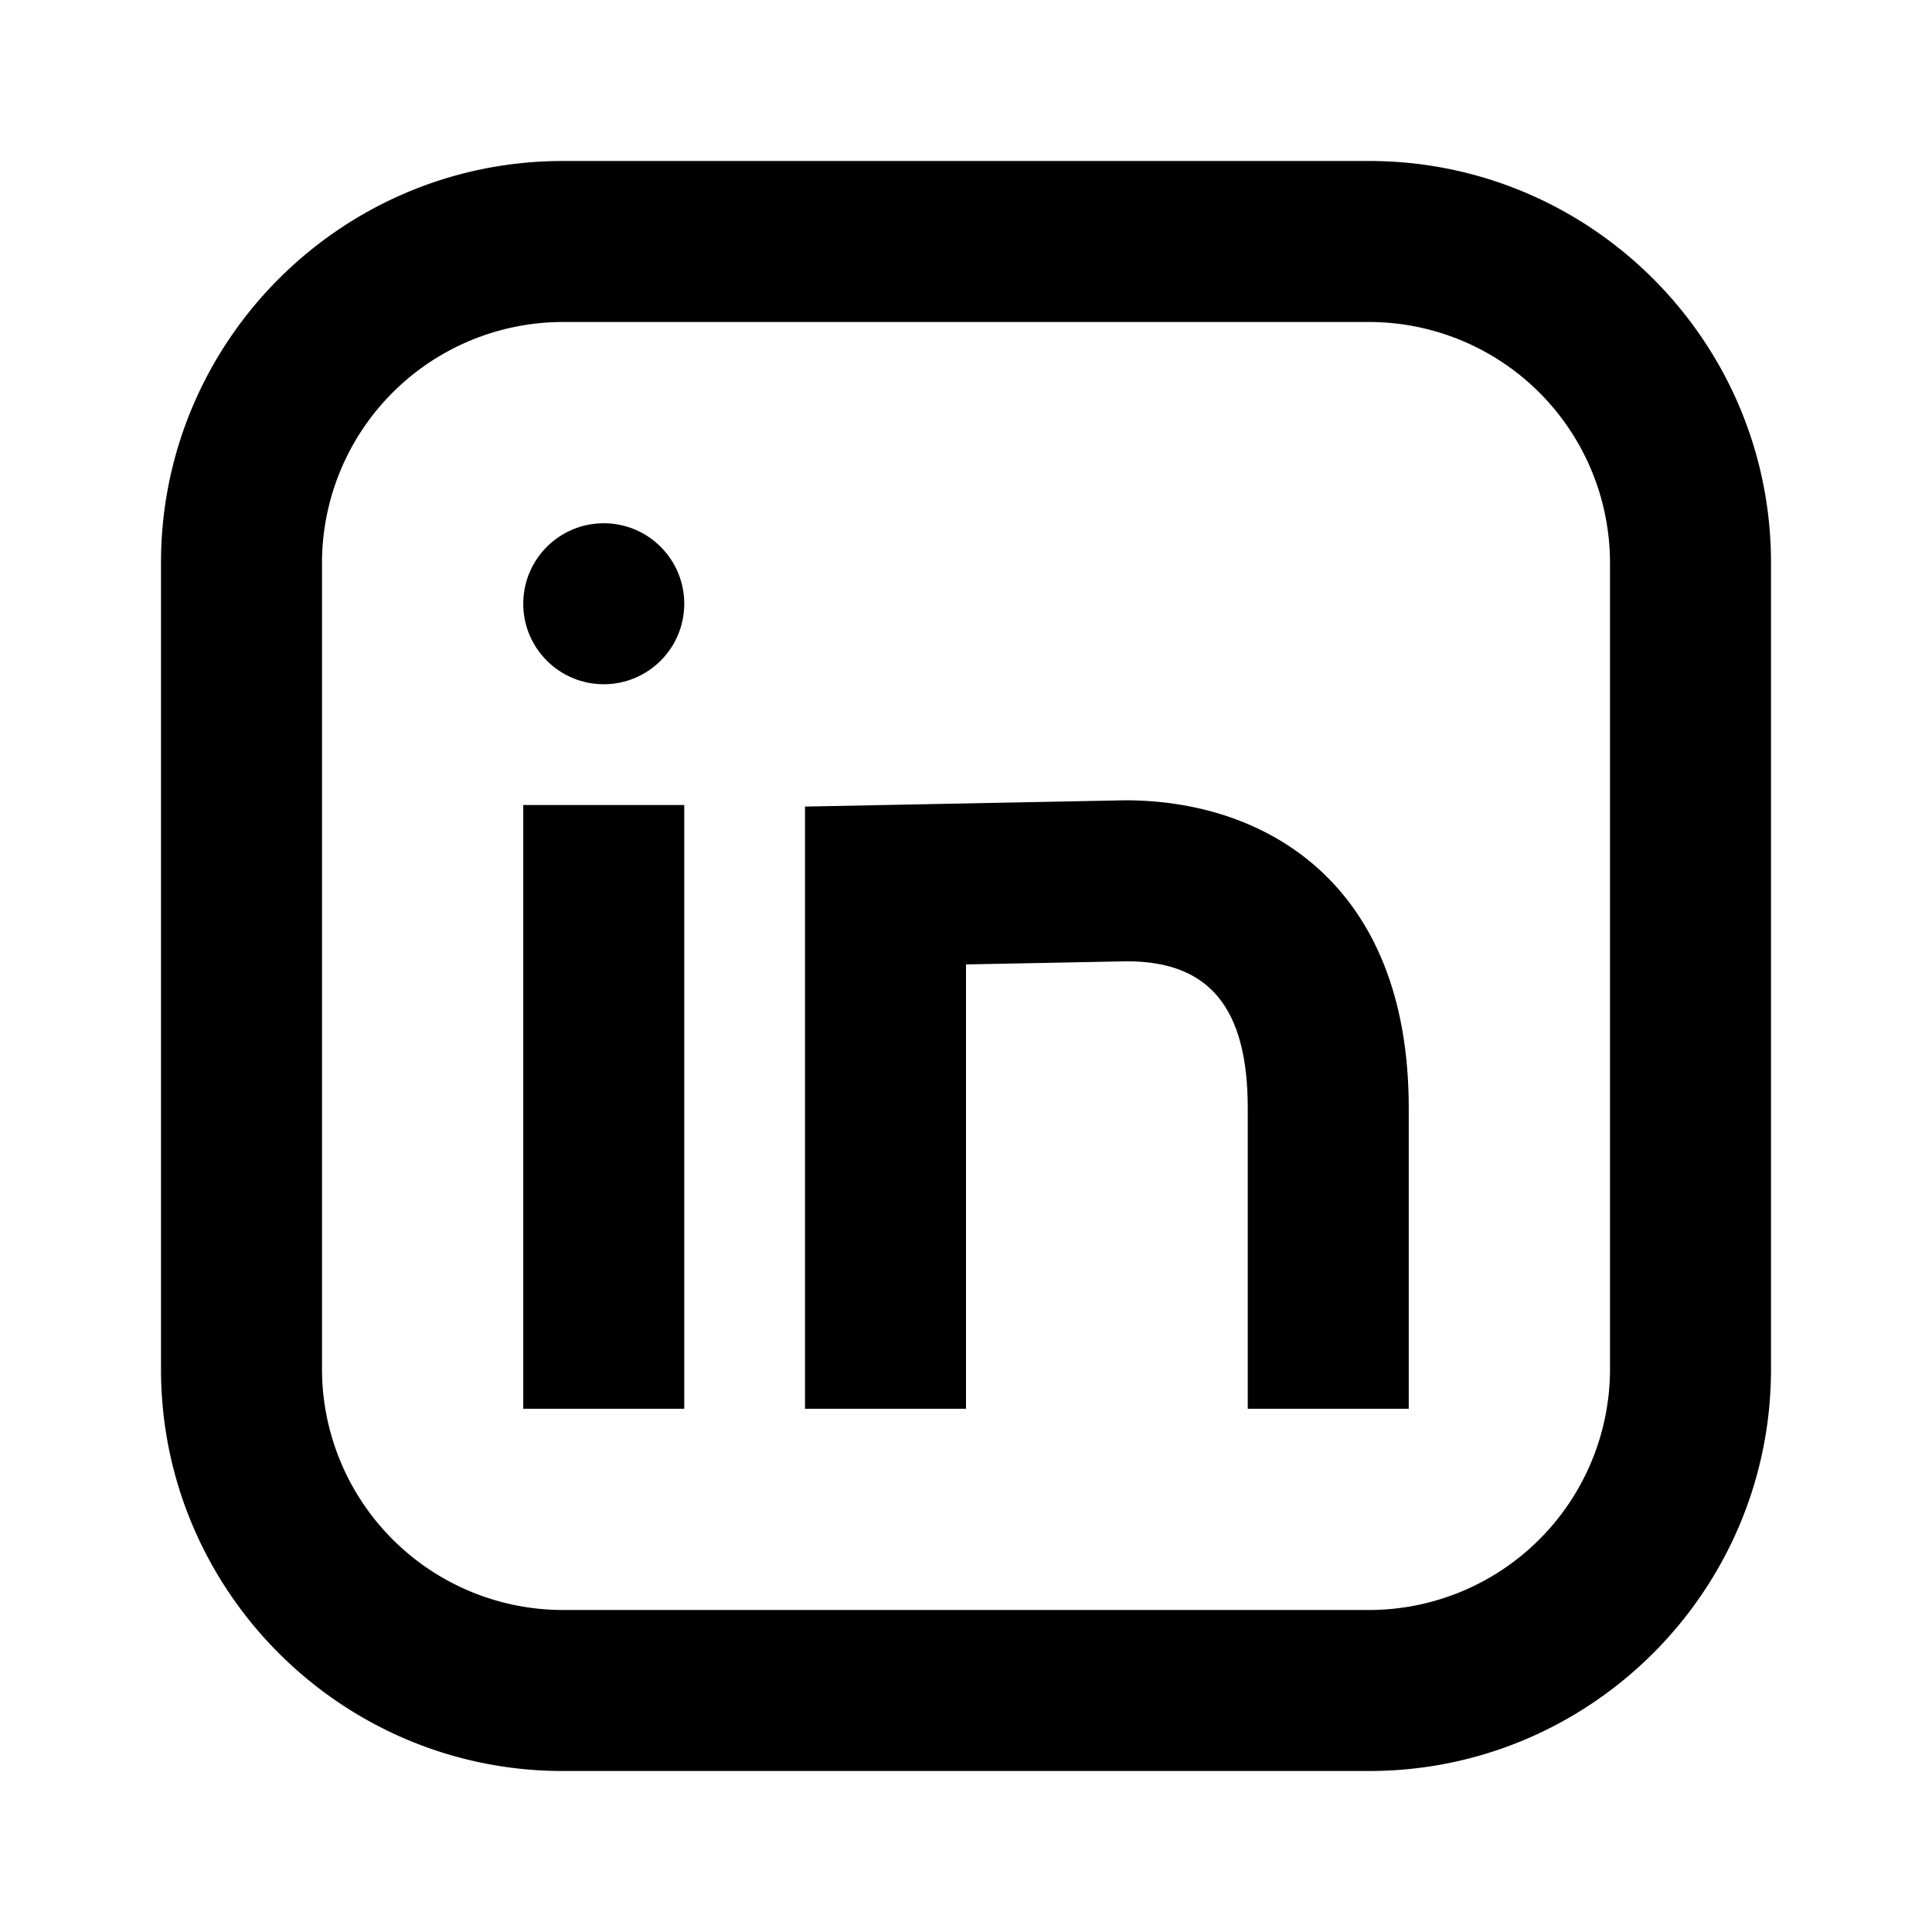
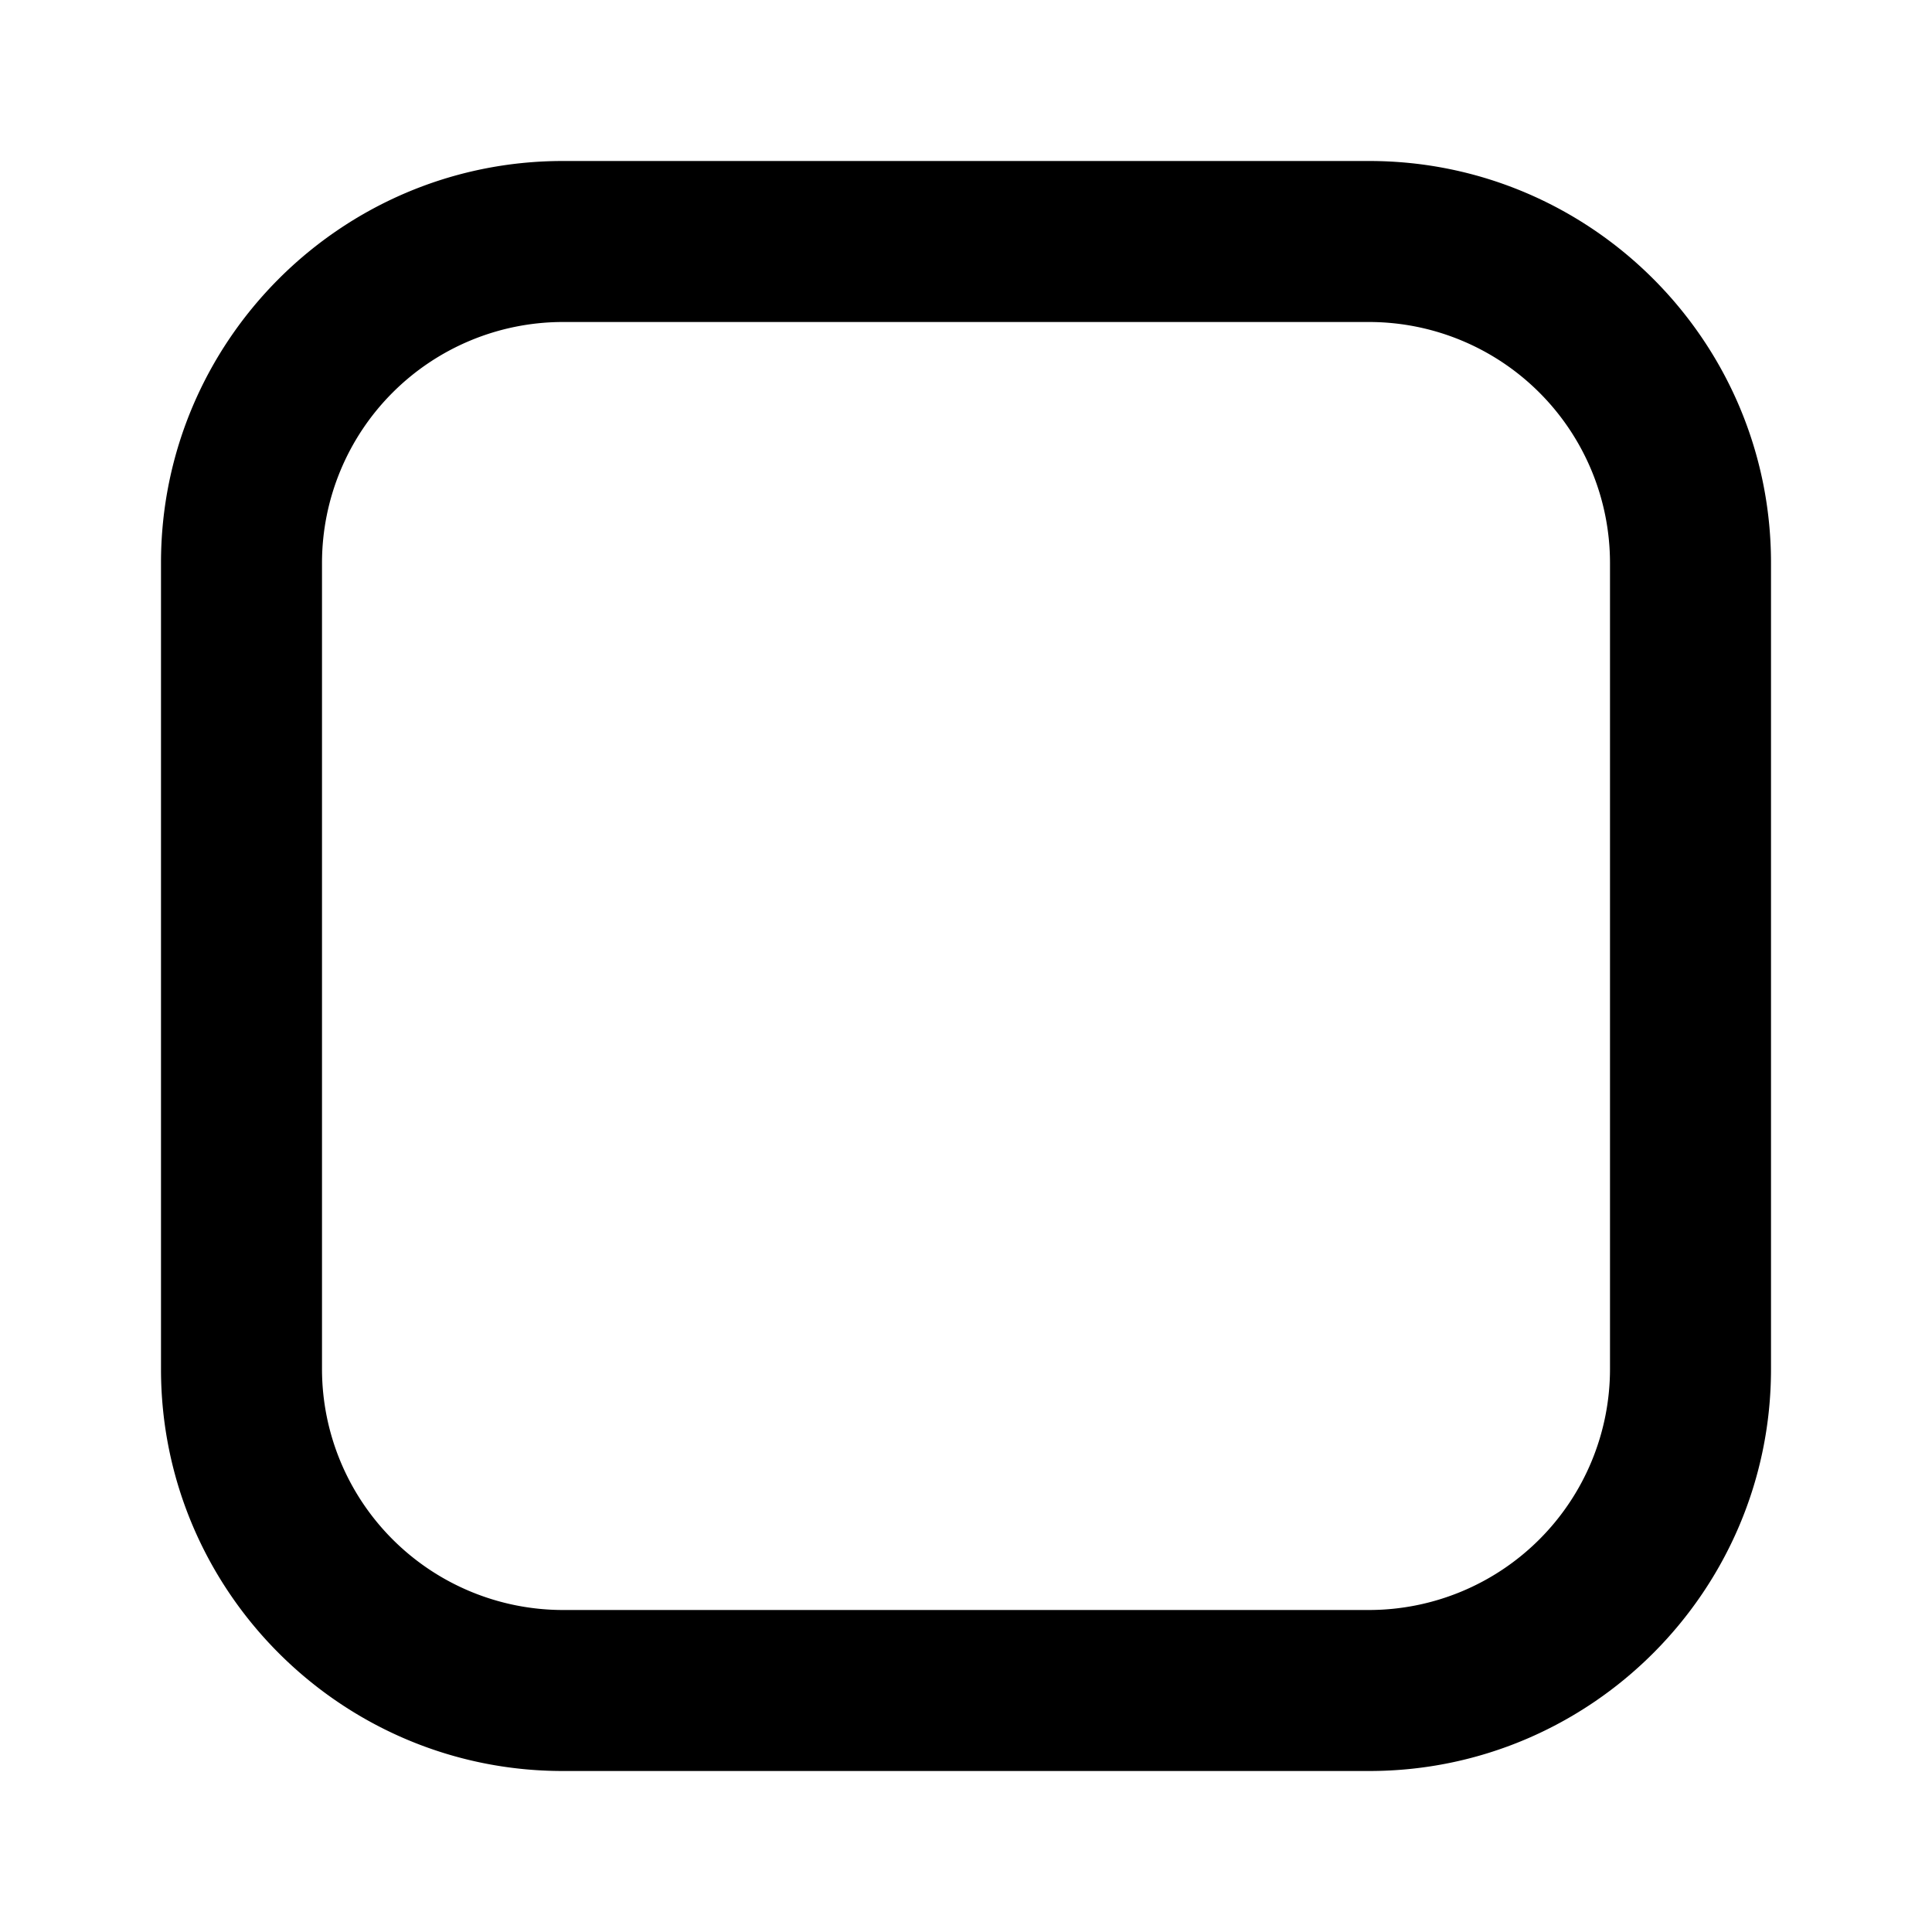
<svg xmlns="http://www.w3.org/2000/svg" width="800px" height="800px" viewBox="0 0 48 48" version="1.1" id="Shopicons" x="0" y="0" xml:space="preserve">
  <style>.st1{fill:#fff}.st2,.st3{fill:none;stroke:#666;stroke-width:4;stroke-miterlimit:10}.st3{stroke-width:6}</style>
  <g id="linkedin_00000107549391358224351290000015646826172178843065_">
-     <path d="M0 .019h48v48H0v-48z" fill="none" />
    <path d="M34.019 44H13.981C8.478 44 4 39.522 4 34.019V13.981C4 8.478 8.478 4 13.981 4h20.037C39.522 4 44 8.478 44 13.981v20.037C44 39.522 39.522 44 34.019 44zM13.981 8A5.989 5.989 0 0 0 8 13.981v20.037A5.99 5.99 0 0 0 13.981 40h20.037A5.99 5.99 0 0 0 40 34.019V13.981A5.989 5.989 0 0 0 34.019 8H13.981z" />
-     <circle cx="15" cy="15" r="2" />
-     <path d="M13 20h4v15h-4zM35 35h-4v-7.471c0-2.487-.953-3.646-3-3.646l-4 .078V35h-4V20.039l7.961-.156h.001c3.423 0 7.038 2.009 7.038 7.646V35z" />
  </g>
</svg>